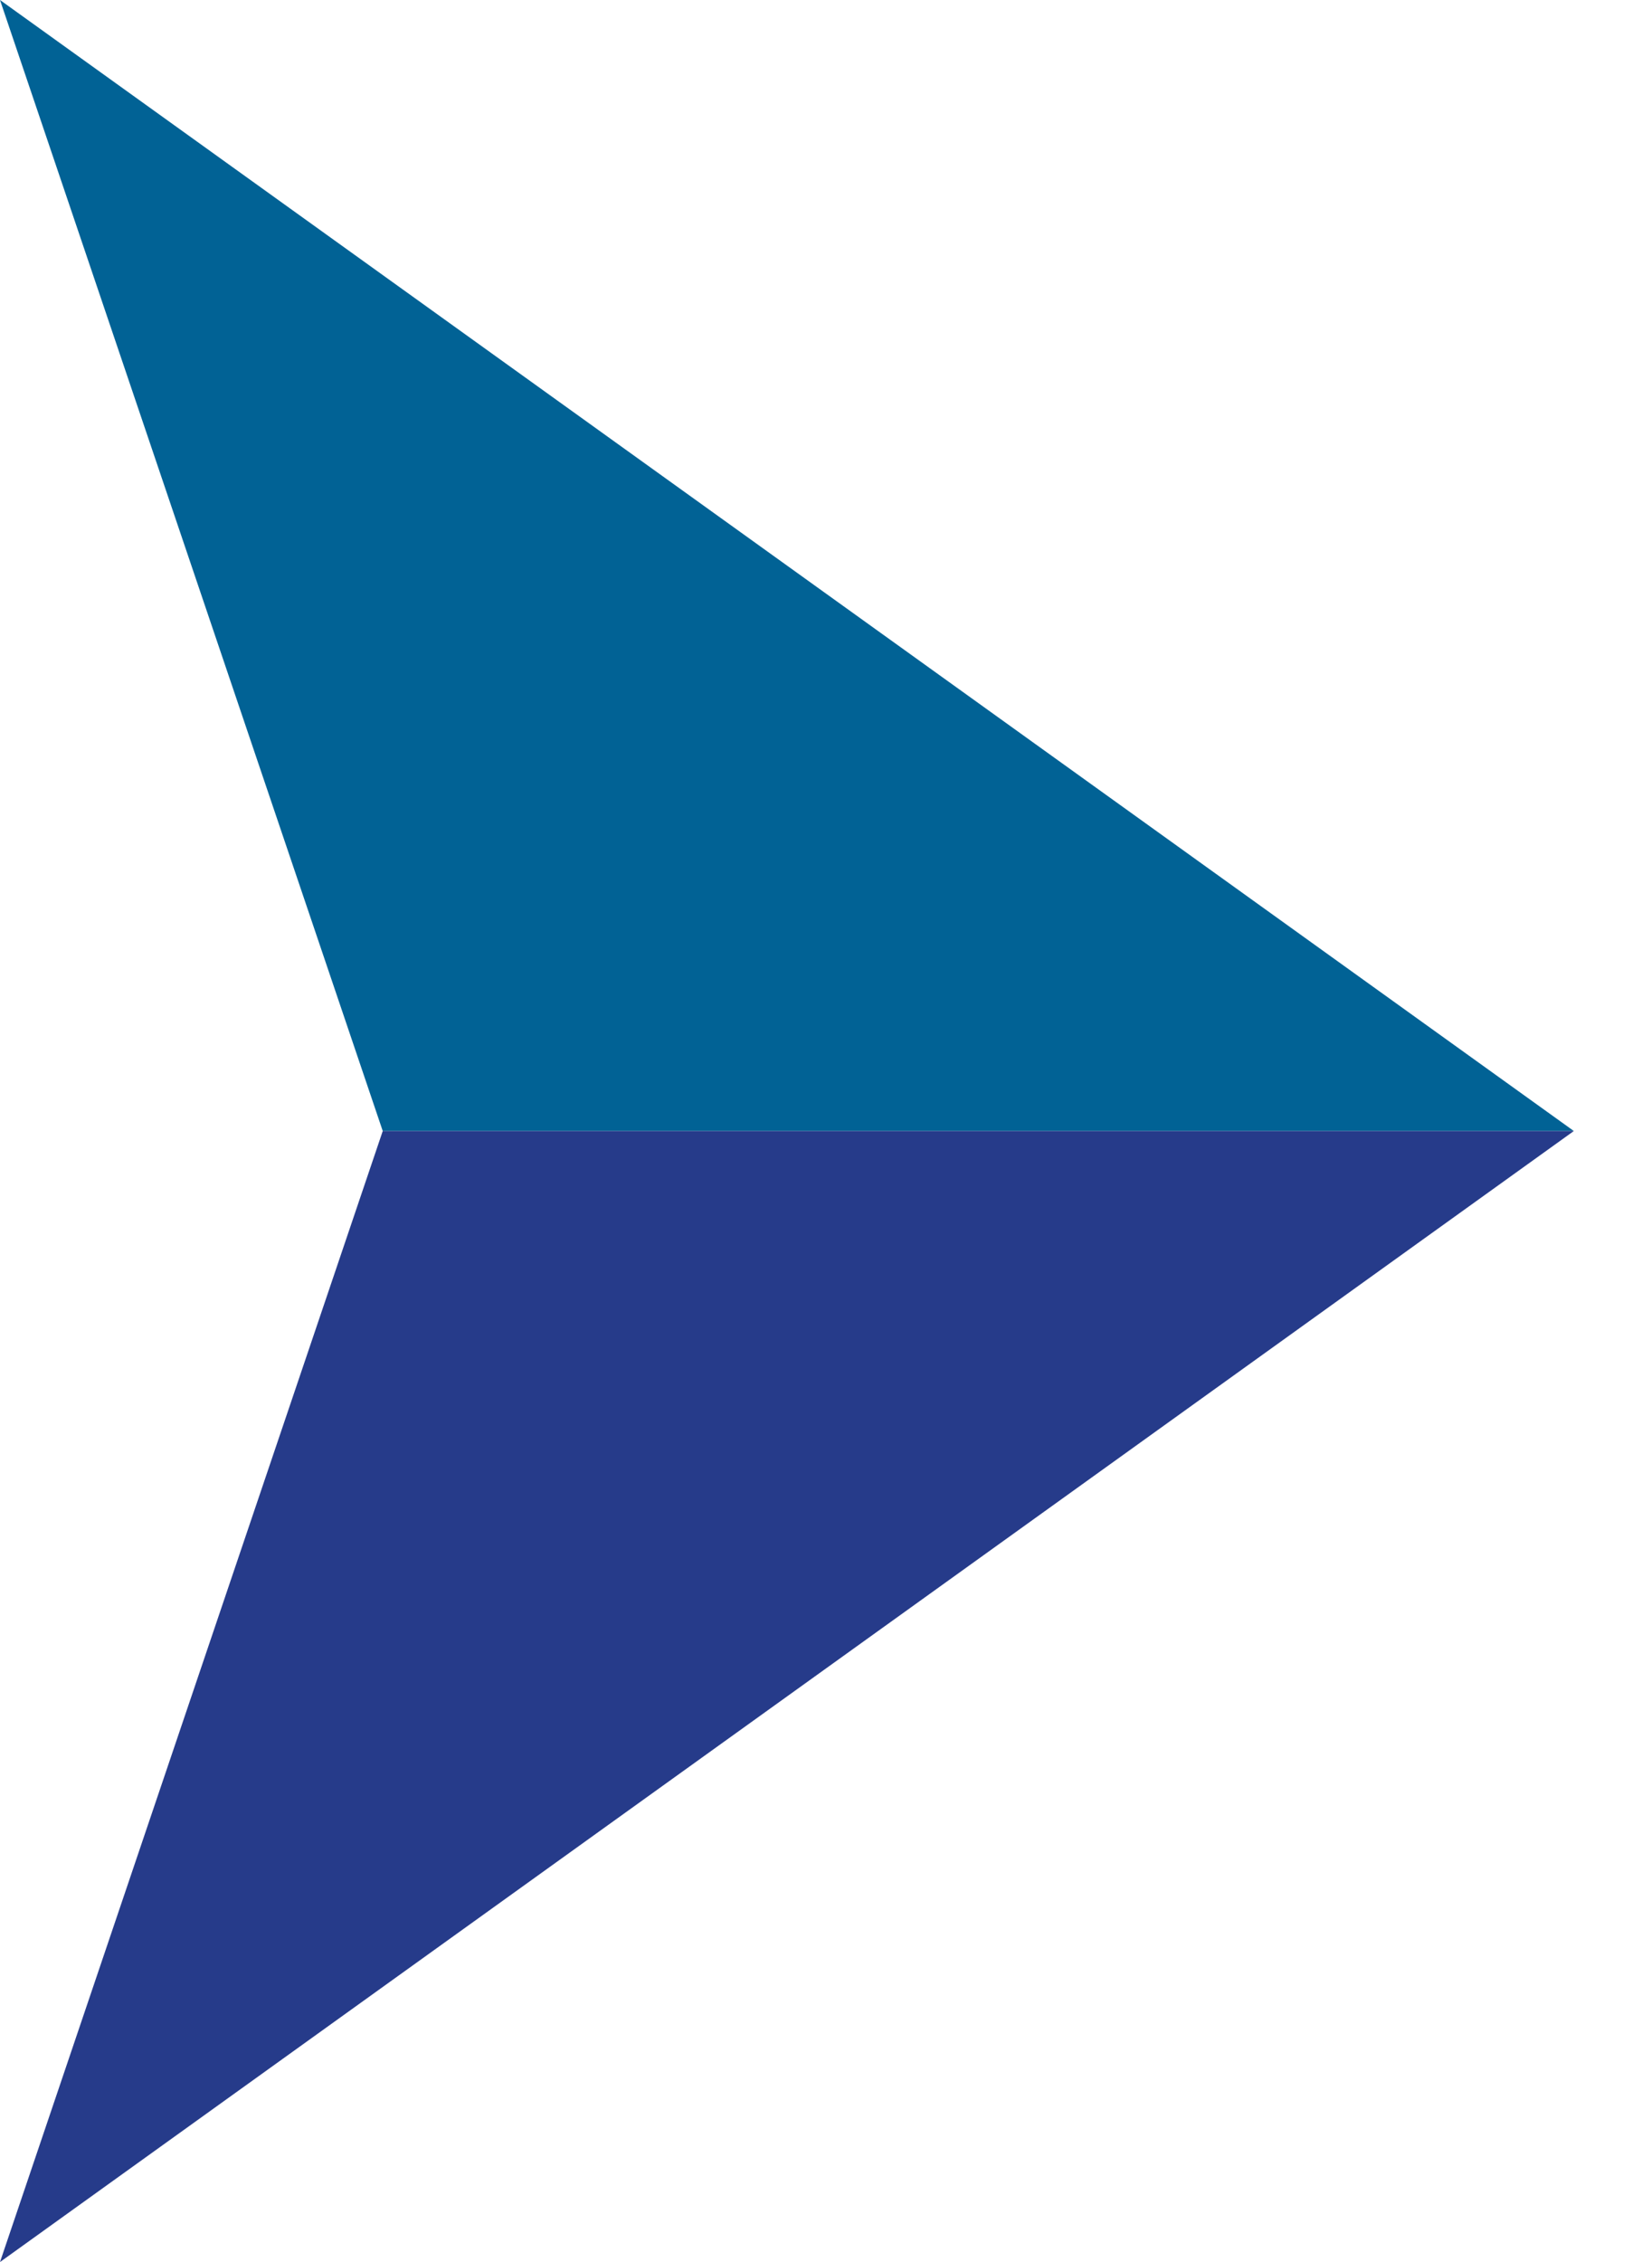
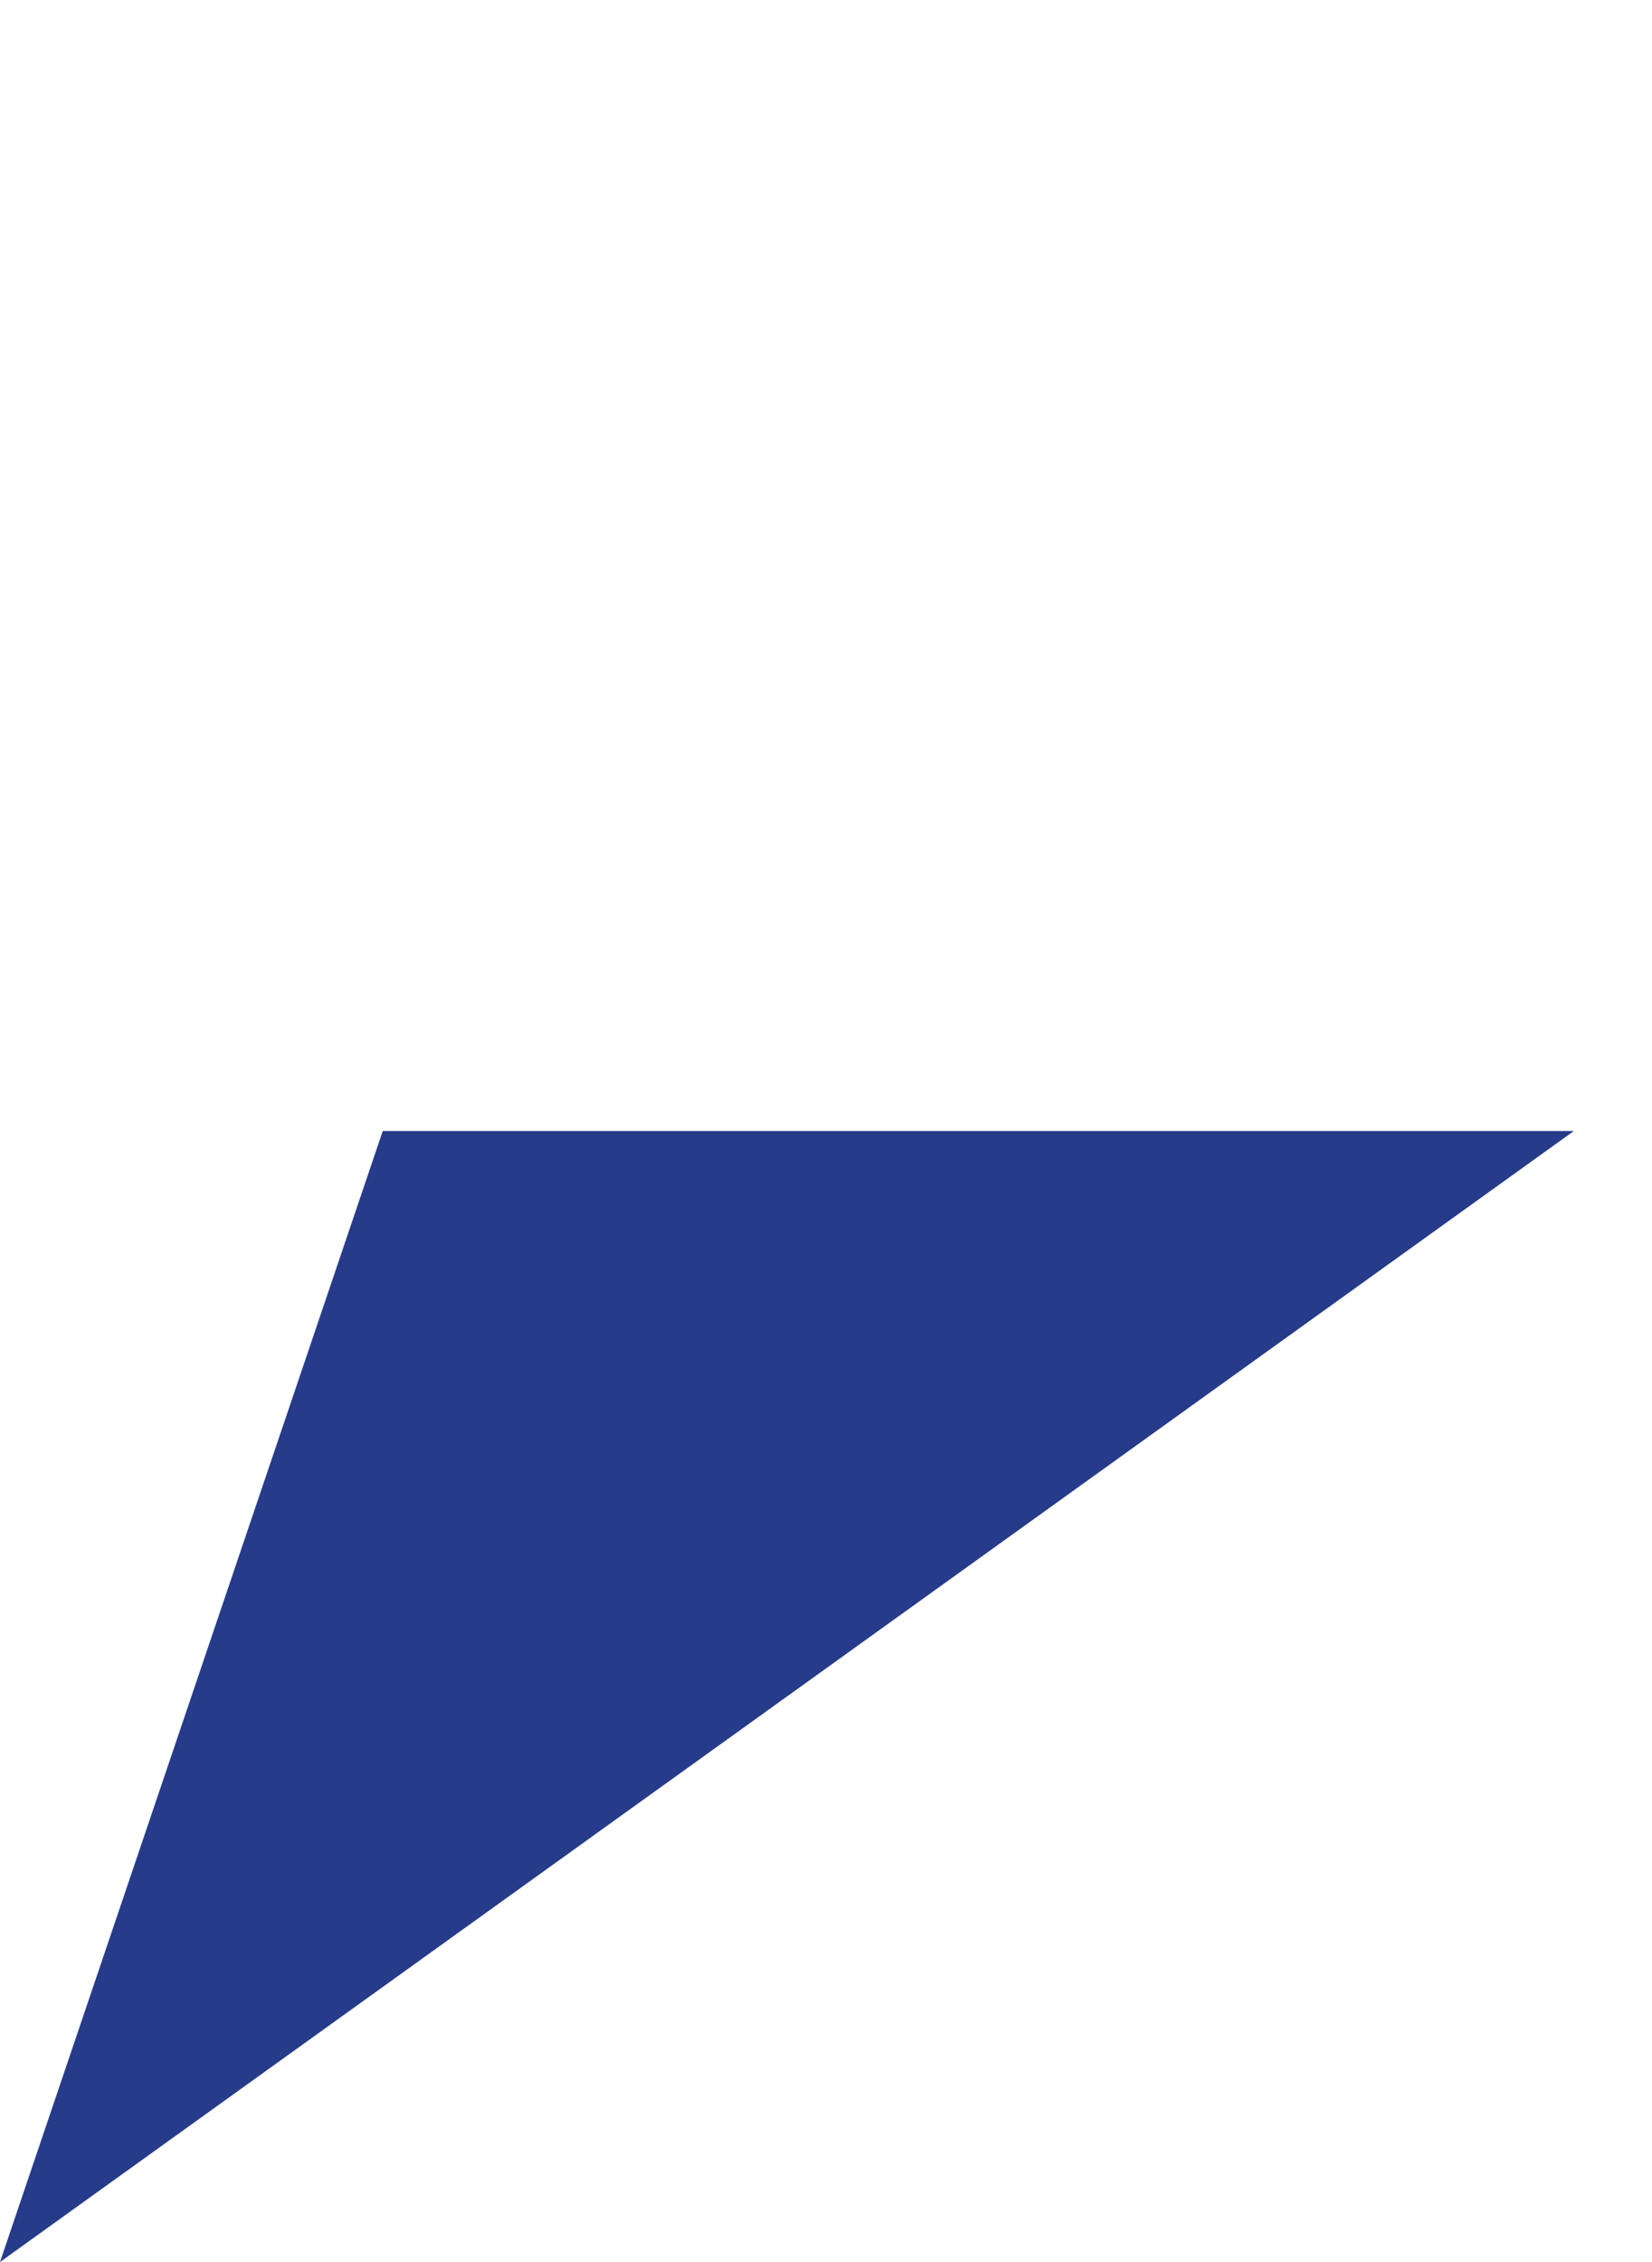
<svg xmlns="http://www.w3.org/2000/svg" width="19" height="26" viewBox="0 0 19 26" fill="none">
  <g id="Group 290106">
-     <path id="Vector 8" d="M18.101 13L0 0L4.402 13H18.101Z" fill="#016295" />
    <path id="Vector 9" d="M18.101 13L0 26L4.402 13H18.101Z" fill="#263B8A" />
  </g>
</svg>